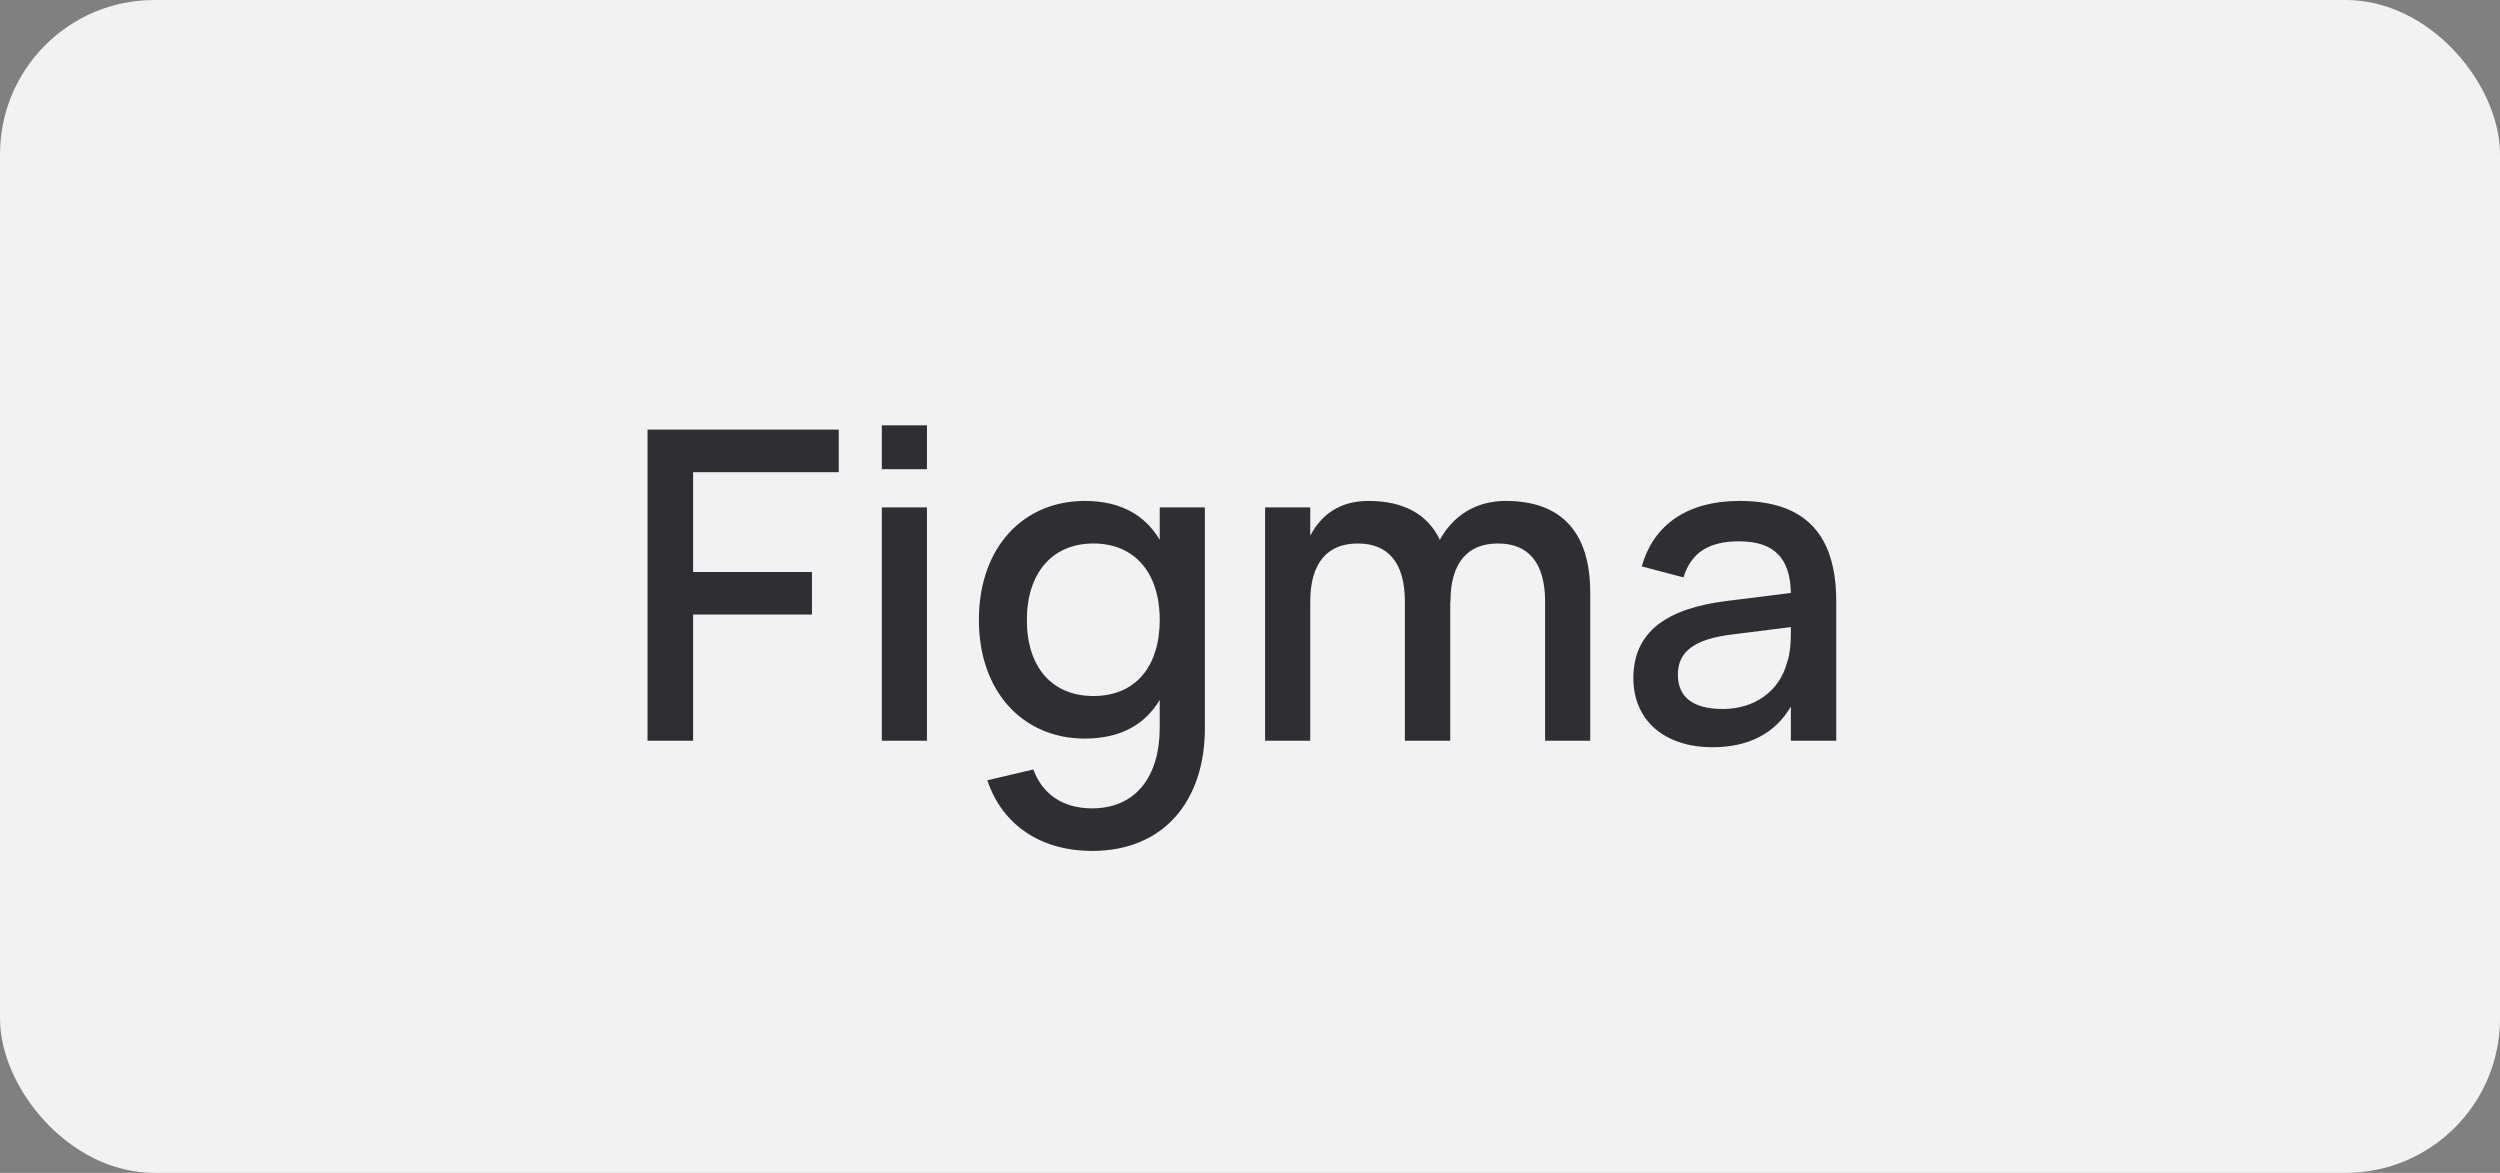
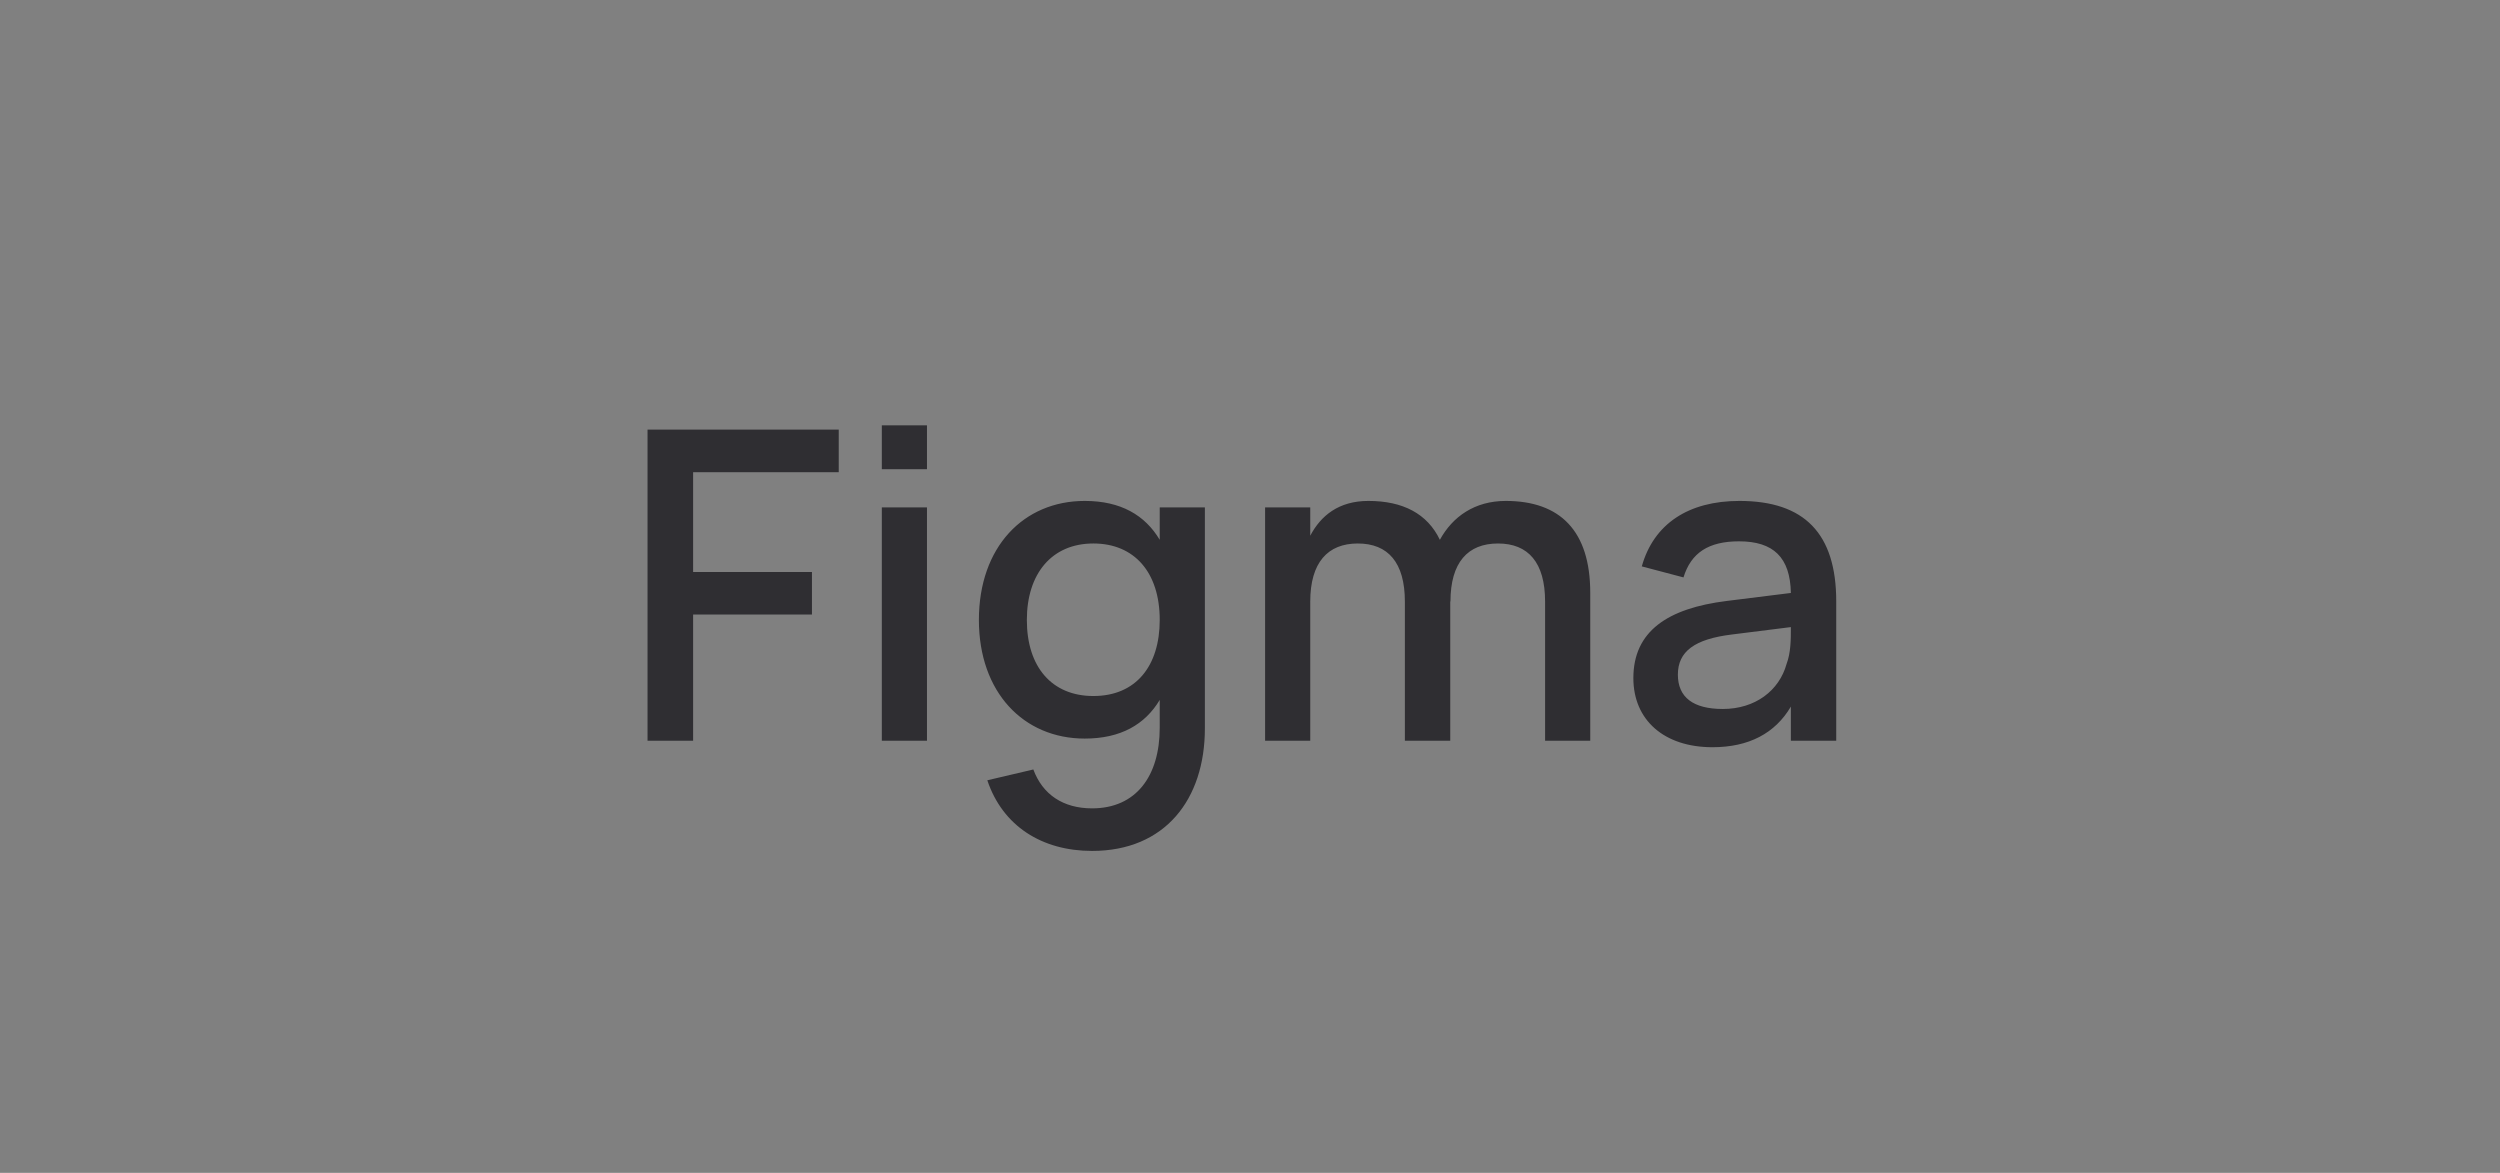
<svg xmlns="http://www.w3.org/2000/svg" width="81" height="38" viewBox="0 0 81 38" fill="none">
  <rect x="0" y="0" width="81" height="38" fill="#808080" stroke="none" />
-   <rect width="81" height="38" rx="5" fill="#F2F2F2" />
  <path d="M22.457 24H20.98V13.92H27.175V15.299H22.457V18.533H26.307V19.912H22.457V24ZM30.034 15.201H28.571V13.78H30.034V15.201ZM30.034 24H28.571V16.44H30.034V24ZM35.146 16.23C36.315 16.23 37.099 16.692 37.575 17.49V16.44H39.038V23.601C39.038 25.897 37.75 27.57 35.384 27.57C33.76 27.57 32.486 26.765 31.989 25.281L33.48 24.931C33.781 25.743 34.446 26.191 35.384 26.191C36.812 26.191 37.575 25.141 37.575 23.58V22.677C37.099 23.475 36.308 23.93 35.146 23.93C33.158 23.93 31.716 22.425 31.716 20.087C31.716 17.721 33.165 16.23 35.146 16.23ZM35.426 22.551C36.805 22.551 37.575 21.578 37.575 20.087C37.575 18.54 36.749 17.609 35.426 17.609C34.075 17.609 33.27 18.589 33.27 20.087C33.27 21.62 34.089 22.551 35.426 22.551ZM45.518 24V19.492C45.518 18.225 44.972 17.609 43.992 17.609C43.019 17.609 42.452 18.225 42.452 19.492V24H40.989V16.44H42.452V17.357C42.795 16.706 43.376 16.23 44.335 16.23C45.455 16.23 46.246 16.643 46.652 17.49C47.065 16.734 47.786 16.23 48.787 16.23C50.551 16.23 51.524 17.203 51.524 19.205V24H50.061V19.492C50.061 18.225 49.515 17.609 48.535 17.609C47.555 17.609 46.995 18.225 46.995 19.492L46.988 19.485V24H45.518ZM56.358 16.23C58.465 16.23 59.494 17.287 59.494 19.485V24H58.024V22.894C57.513 23.762 56.659 24.21 55.483 24.21C53.922 24.21 52.921 23.335 52.921 21.97C52.921 20.451 54.034 19.709 55.945 19.471L58.024 19.212C58.003 18.057 57.457 17.539 56.344 17.539C55.357 17.539 54.79 17.91 54.545 18.708L53.194 18.351C53.579 16.979 54.699 16.23 56.358 16.23ZM58.024 20.318L56.127 20.556C54.902 20.703 54.363 21.109 54.363 21.858C54.363 22.593 54.86 22.971 55.819 22.971C56.869 22.971 57.646 22.376 57.884 21.515C58.024 21.151 58.024 20.703 58.024 20.367V20.318Z" fill="#2F2E32" />
</svg>